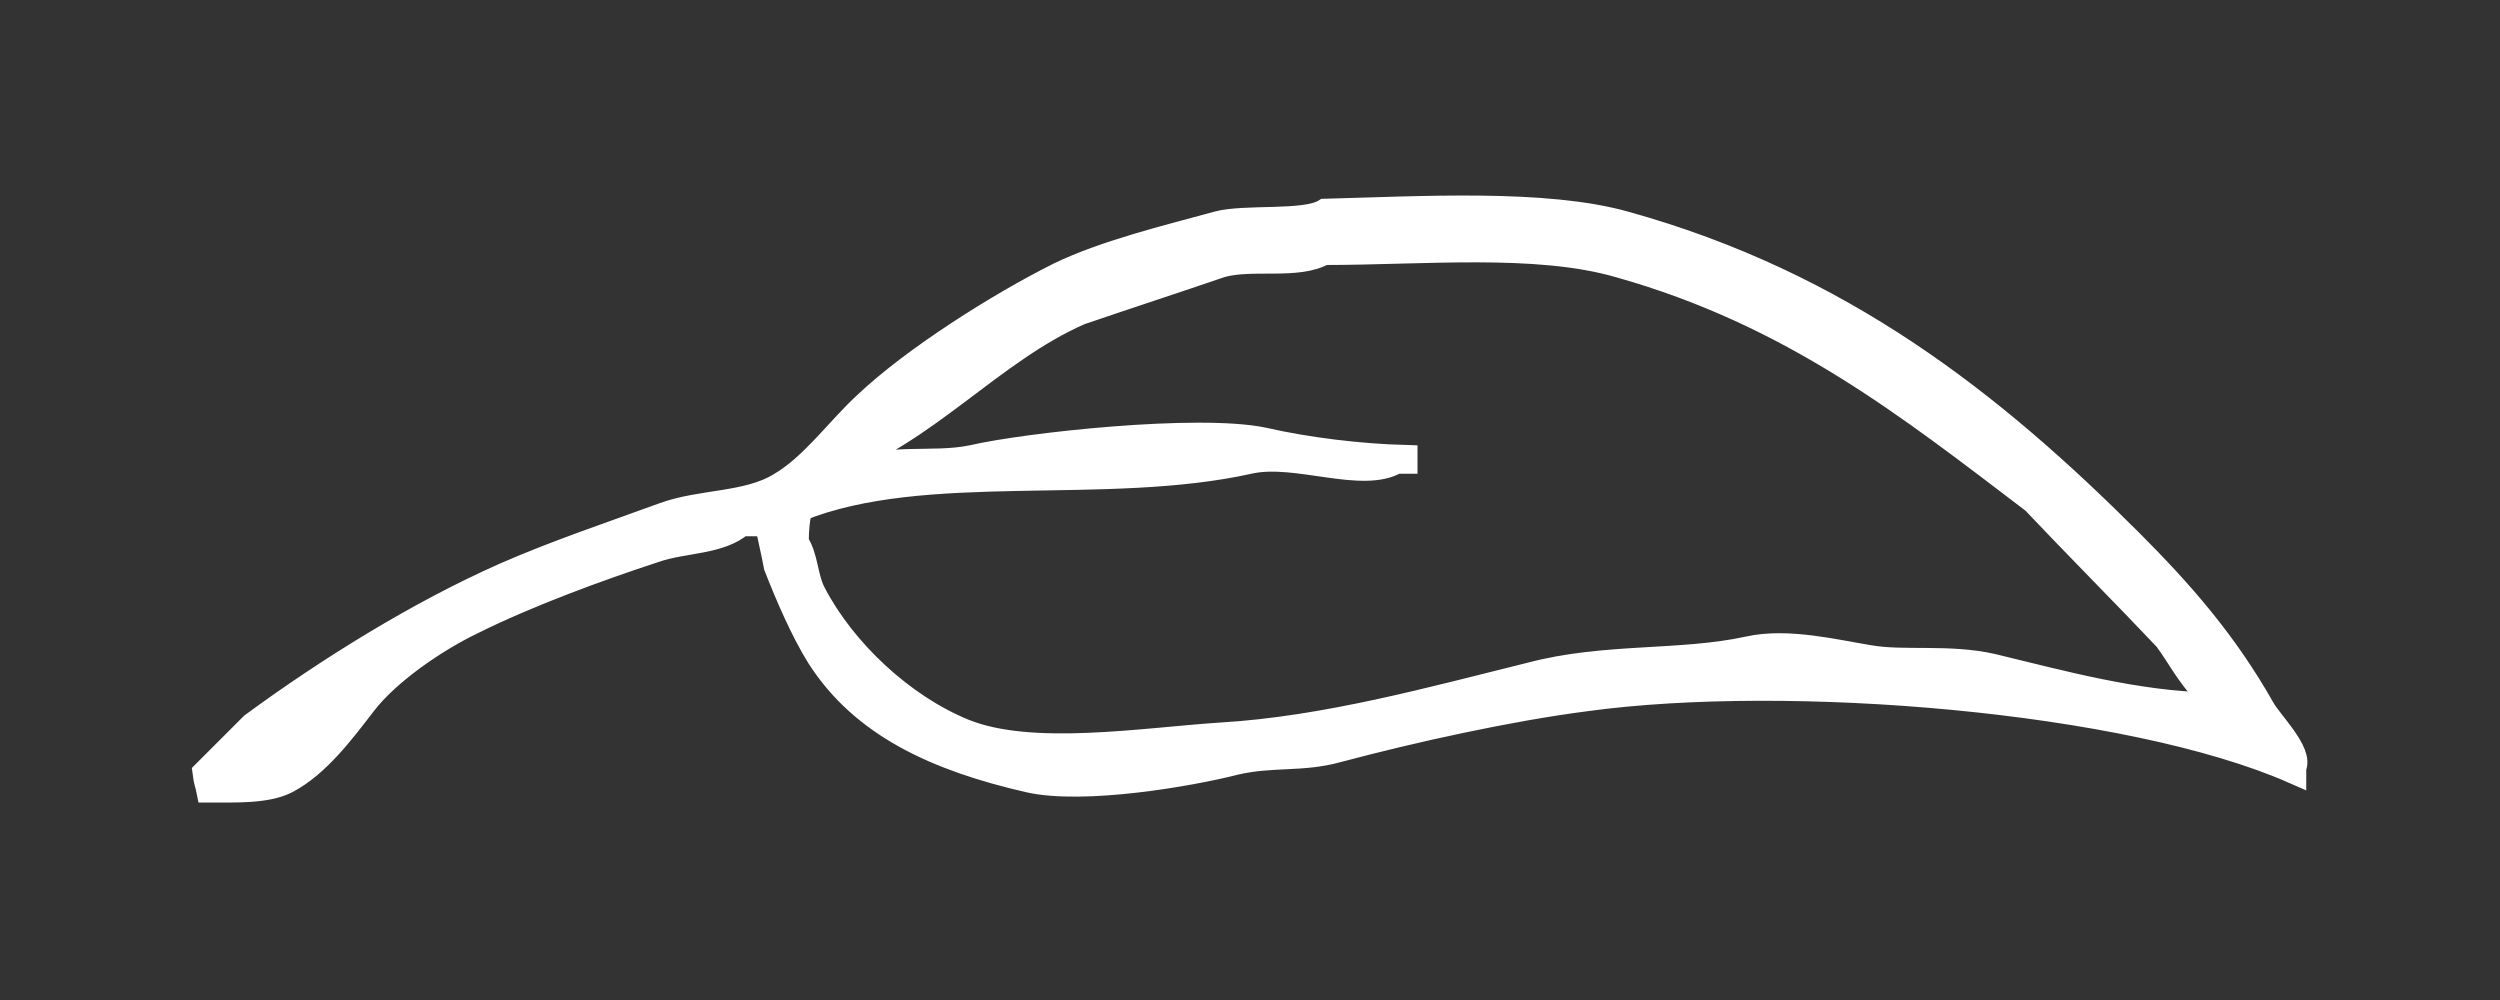
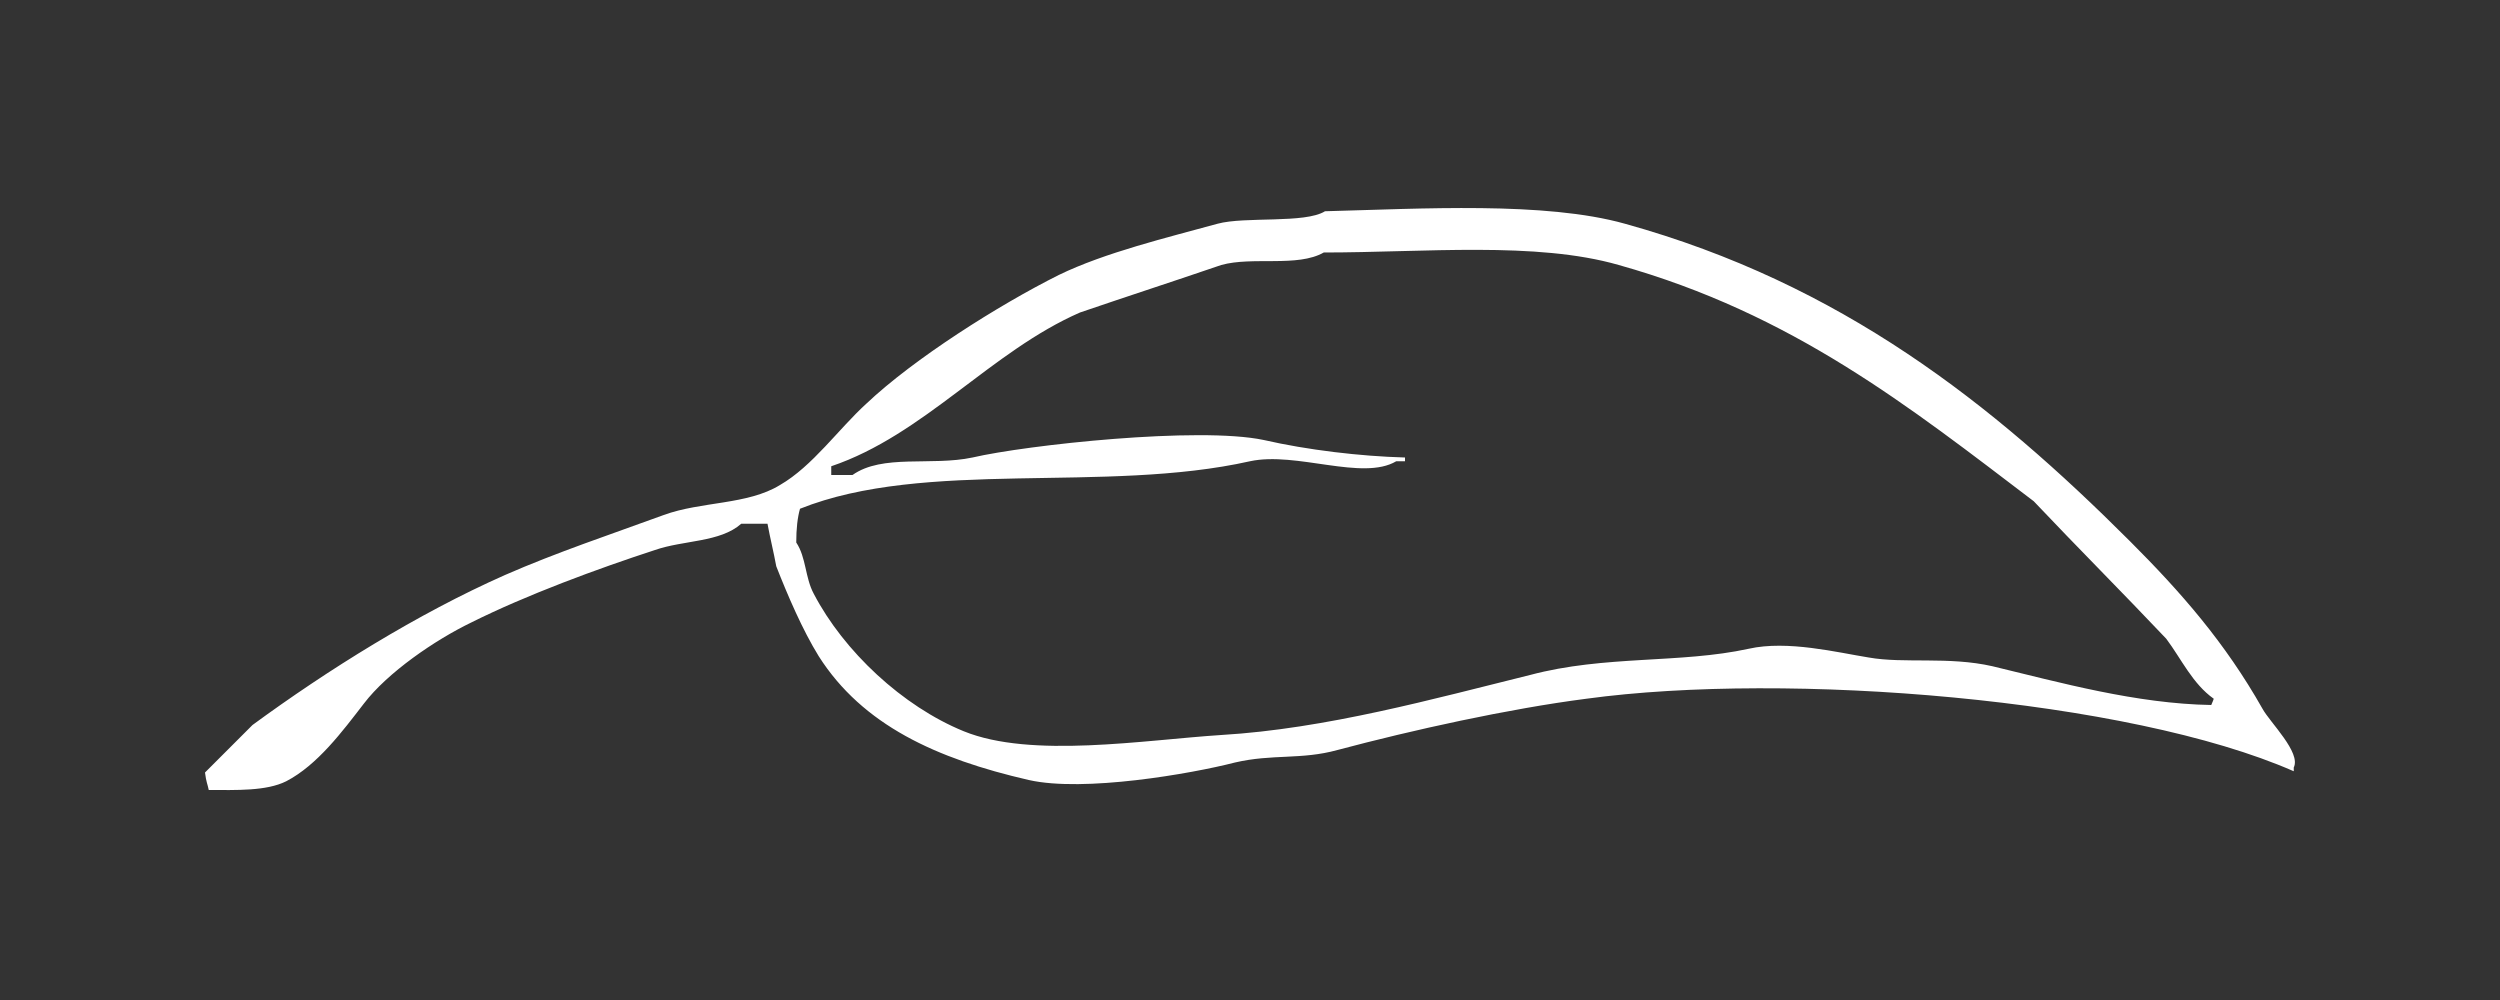
<svg xmlns="http://www.w3.org/2000/svg" version="1.1" id="Layer_1" x="0px" y="0px" viewBox="0 0 200 80" style="enable-background:new 0 0 200 80;" xml:space="preserve">
  <rect x="0" y="0" width="200" height="80" fill="#333333" stroke="none" />
  <style type="text/css">
	.st0{fill-rule:evenodd;clip-rule:evenodd;fill:#FFFFFF;}
	.st1{fill:none;stroke:#FFFFFF;stroke-width:2;stroke-miterlimit:10;}
</style>
  <g>
    <g>
      <path class="st0" d="M181,56.7c-3-5.3-6.5-9.3-10.6-13.4c-11-11-23.1-20.6-40.4-25.4c-6.4-1.8-16.3-1.2-24-1c-1.6,1-6.4,0.4-8.6,1    c-4,1.1-9,2.3-12.7,4.1c-4.8,2.4-11.6,6.7-15.4,10.3c-2.2,2-4.3,5-6.9,6.5c-2.6,1.6-6.3,1.3-9.3,2.4c-4.1,1.5-8.6,3-12.7,4.8    c-7,3.1-14.2,7.6-20.2,12c-1.3,1.3-2.5,2.5-3.8,3.8c0.1,0.8,0.2,0.9,0.3,1.4c2.2,0,4.6,0.1,6.2-0.7c2.5-1.3,4.5-4,6.2-6.2    c1.9-2.5,5.7-5.1,8.6-6.5c4.4-2.2,10.1-4.3,14.7-5.8c2.3-0.8,5.2-0.6,6.9-2.1c0.7,0,1.4,0,2.1,0c0.2,1.1,0.5,2.3,0.7,3.4    c0.9,2.3,2.1,5.1,3.4,7.2c3.5,5.5,9.4,8.2,16.8,9.9c4.4,1,13-0.5,16.5-1.4c3-0.7,5.3-0.2,8.2-1c6-1.6,13.7-3.3,19.9-4.1    c16.1-2.2,43.4,0,56.6,5.8c0-0.1,0-0.2,0-0.3C184.1,60.2,181.6,57.8,181,56.7z M176.9,56.4c-6-0.1-12.1-1.8-17.5-3.1    c-3.5-0.8-7.1-0.2-9.9-0.7c-2.5-0.4-6.5-1.4-9.6-0.7c-5.5,1.2-11.5,0.5-17.5,2.1c-7.7,1.9-16.3,4.3-24.7,4.8    c-6.2,0.4-15.2,1.9-20.6-0.3c-4.9-2-9.6-6.4-12-11c-0.7-1.3-0.6-2.9-1.4-4.1c0-1.1,0.1-2,0.3-2.7c10-4,24.4-1.2,36-3.8    c3.7-0.8,9,1.6,11.7,0c0.2,0,0.5,0,0.7,0c0-0.1,0-0.2,0-0.3c-3.6-0.1-7.8-0.6-11.3-1.4c-5.2-1.1-19,0.4-23.3,1.4    c-3.3,0.7-7.2-0.3-9.6,1.4c-0.6,0-1.1,0-1.7,0c0-0.2,0-0.5,0-0.7c7.4-2.5,12.8-9.2,19.9-12.3c3.8-1.3,7.5-2.5,11.3-3.8    c2.5-0.7,6.1,0.2,8.2-1c8,0,17-0.9,23.6,1c13.9,3.9,23.2,11.3,33.2,18.9c3.5,3.7,7.1,7.3,10.6,11c1.2,1.6,2.1,3.6,3.8,4.8    C177.1,55.9,177,56.2,176.9,56.4z" />
    </g>
    <g>
-       <path class="st1" d="M181,56.7c-3-5.3-6.5-9.3-10.6-13.4c-11-11-23.1-20.6-40.4-25.4c-6.4-1.8-16.3-1.2-24-1c-1.6,1-6.4,0.4-8.6,1    c-4,1.1-9,2.3-12.7,4.1c-4.8,2.4-11.6,6.7-15.4,10.3c-2.2,2-4.3,5-6.9,6.5c-2.6,1.6-6.3,1.3-9.3,2.4c-4.1,1.5-8.6,3-12.7,4.8    c-7,3.1-14.2,7.6-20.2,12c-1.3,1.3-2.5,2.5-3.8,3.8c0.1,0.8,0.2,0.9,0.3,1.4c2.2,0,4.6,0.1,6.2-0.7c2.5-1.3,4.5-4,6.2-6.2    c1.9-2.5,5.7-5.1,8.6-6.5c4.4-2.2,10.1-4.3,14.7-5.8c2.3-0.8,5.2-0.6,6.9-2.1c0.7,0,1.4,0,2.1,0c0.2,1.1,0.5,2.3,0.7,3.4    c0.9,2.3,2.1,5.1,3.4,7.2c3.5,5.5,9.4,8.2,16.8,9.9c4.4,1,13-0.5,16.5-1.4c3-0.7,5.3-0.2,8.2-1c6-1.6,13.7-3.3,19.9-4.1    c16.1-2.2,43.4,0,56.6,5.8c0-0.1,0-0.2,0-0.3C184.1,60.2,181.6,57.8,181,56.7z M176.9,56.4c-6-0.1-12.1-1.8-17.5-3.1    c-3.5-0.8-7.1-0.2-9.9-0.7c-2.5-0.4-6.5-1.4-9.6-0.7c-5.5,1.2-11.5,0.5-17.5,2.1c-7.7,1.9-16.3,4.3-24.7,4.8    c-6.2,0.4-15.2,1.9-20.6-0.3c-4.9-2-9.6-6.4-12-11c-0.7-1.3-0.6-2.9-1.4-4.1c0-1.1,0.1-2,0.3-2.7c10-4,24.4-1.2,36-3.8    c3.7-0.8,9,1.6,11.7,0c0.2,0,0.5,0,0.7,0c0-0.1,0-0.2,0-0.3c-3.6-0.1-7.8-0.6-11.3-1.4c-5.2-1.1-19,0.4-23.3,1.4    c-3.3,0.7-7.2-0.3-9.6,1.4c-0.6,0-1.1,0-1.7,0c0-0.2,0-0.5,0-0.7c7.4-2.5,12.8-9.2,19.9-12.3c3.8-1.3,7.5-2.5,11.3-3.8    c2.5-0.7,6.1,0.2,8.2-1c8,0,17-0.9,23.6,1c13.9,3.9,23.2,11.3,33.2,18.9c3.5,3.7,7.1,7.3,10.6,11c1.2,1.6,2.1,3.6,3.8,4.8    C177.1,55.9,177,56.2,176.9,56.4z" />
-     </g>
+       </g>
  </g>
</svg>